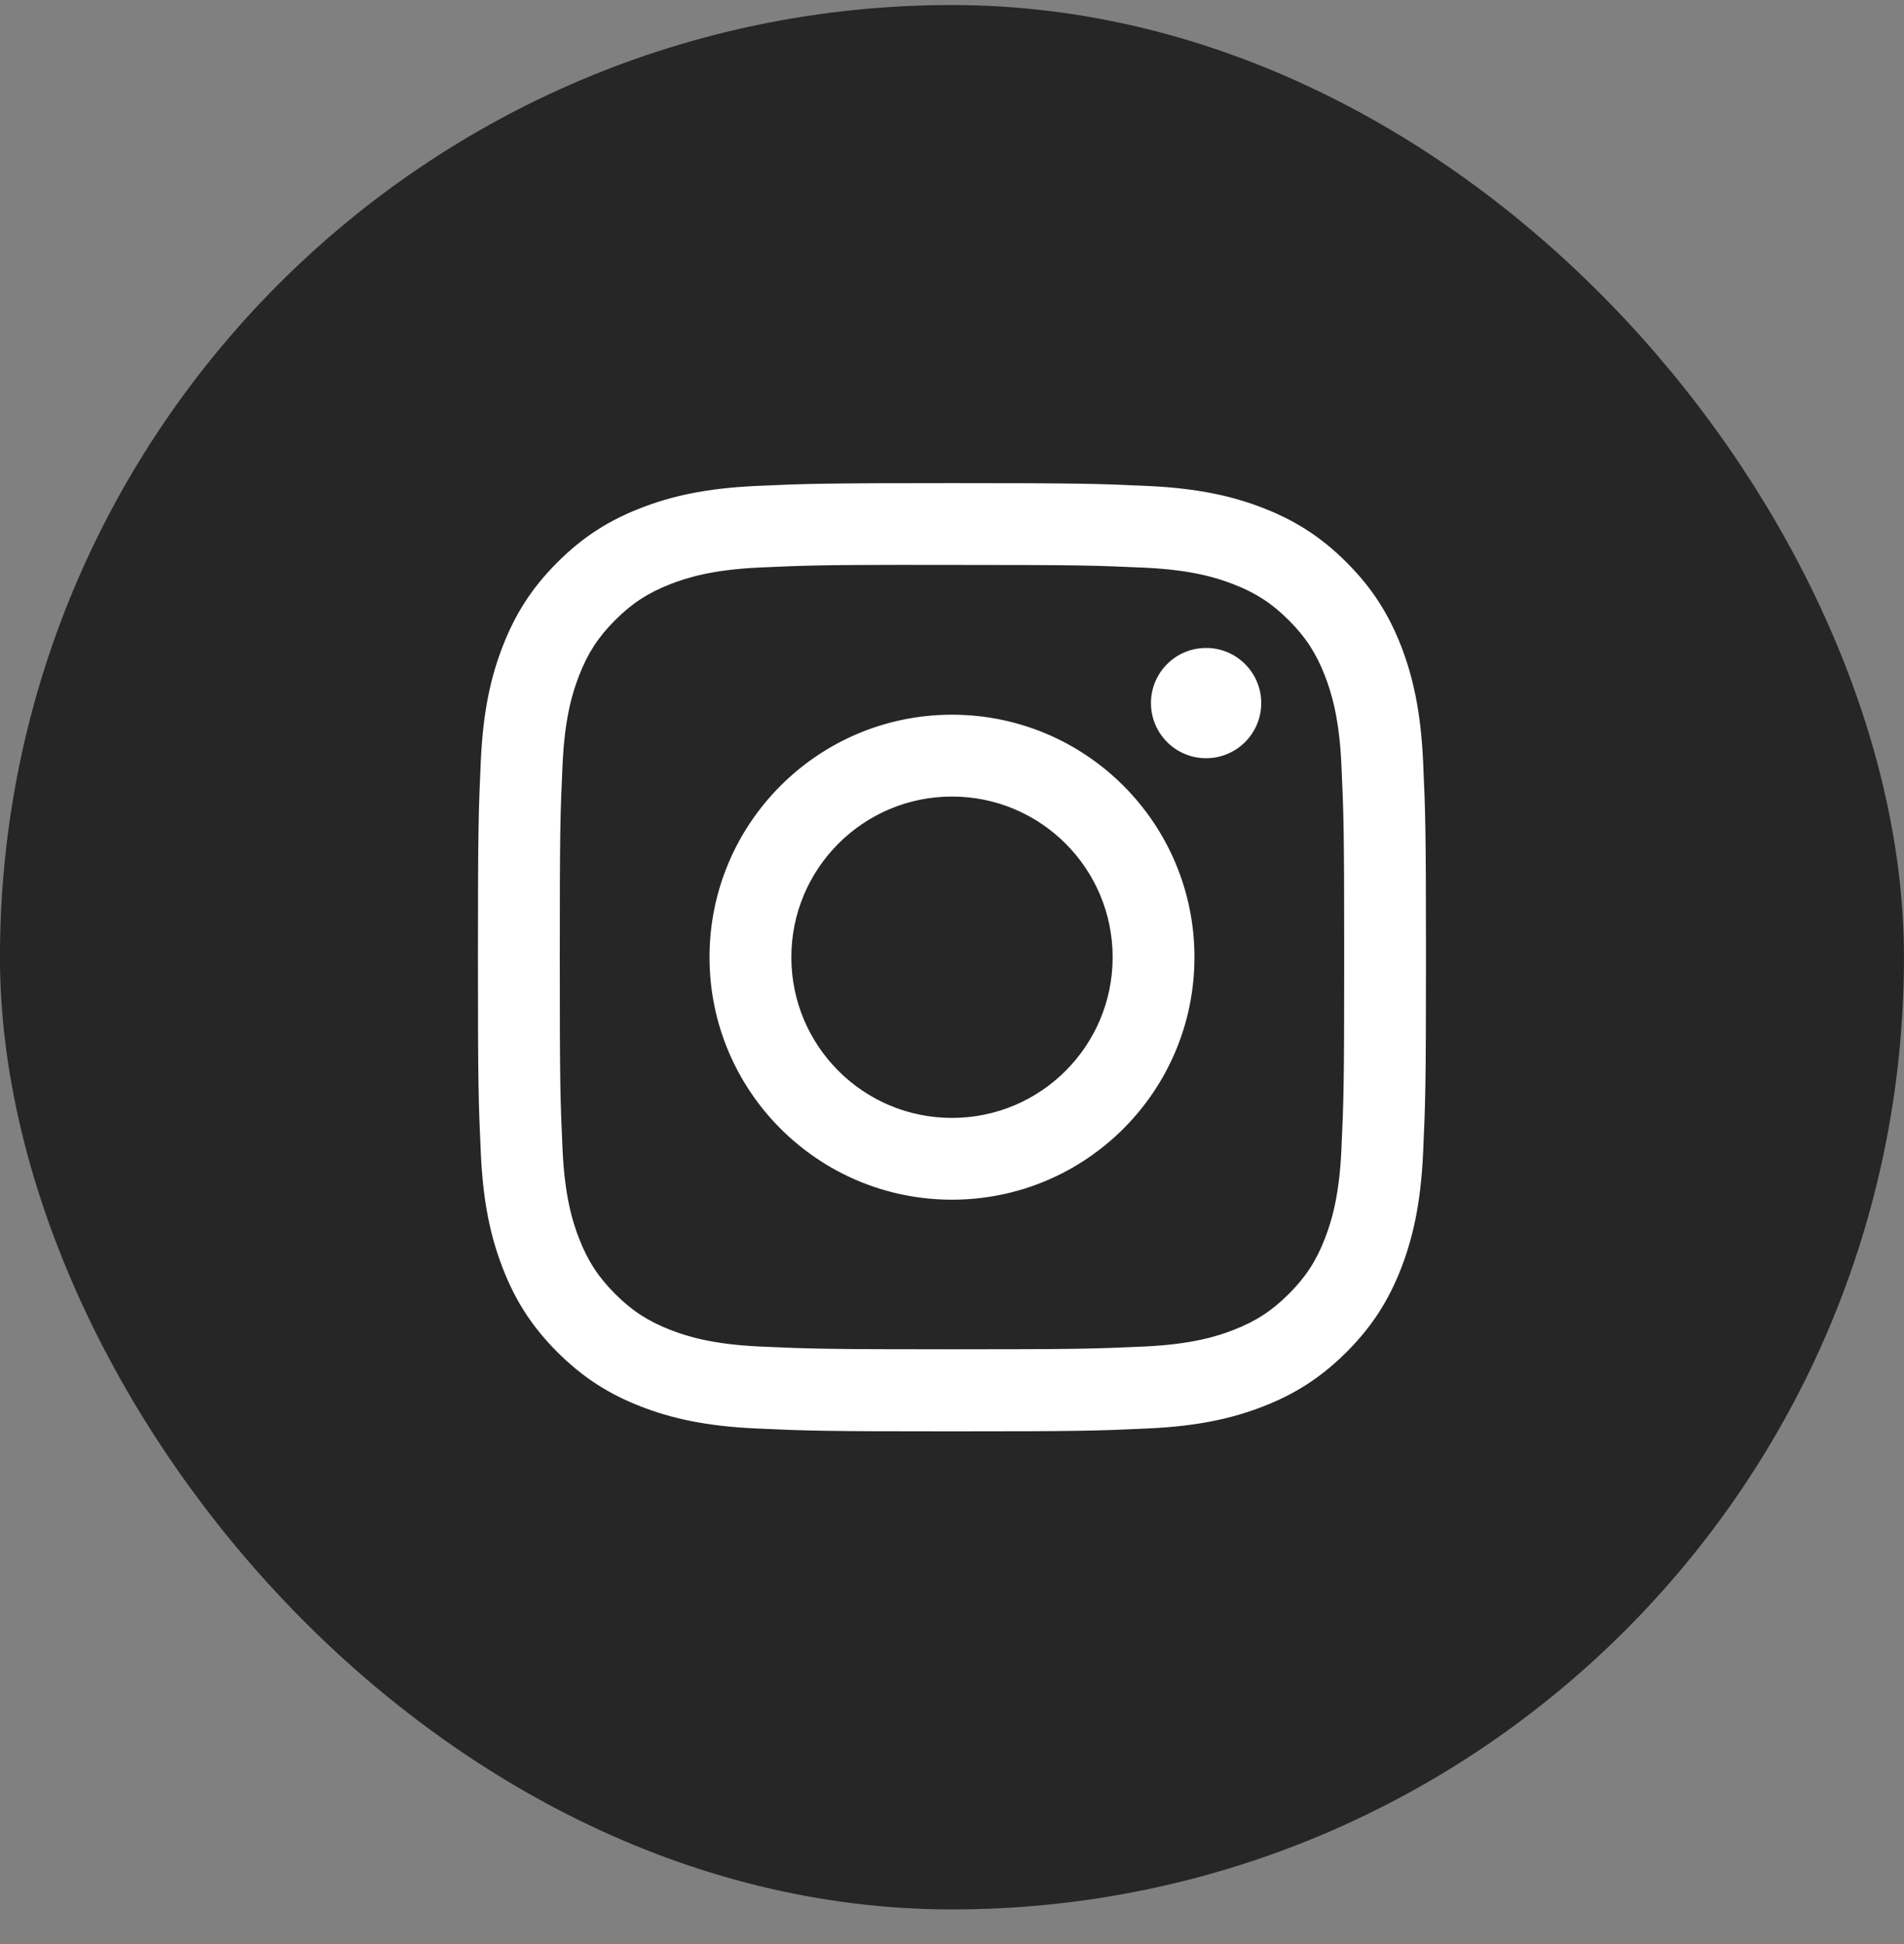
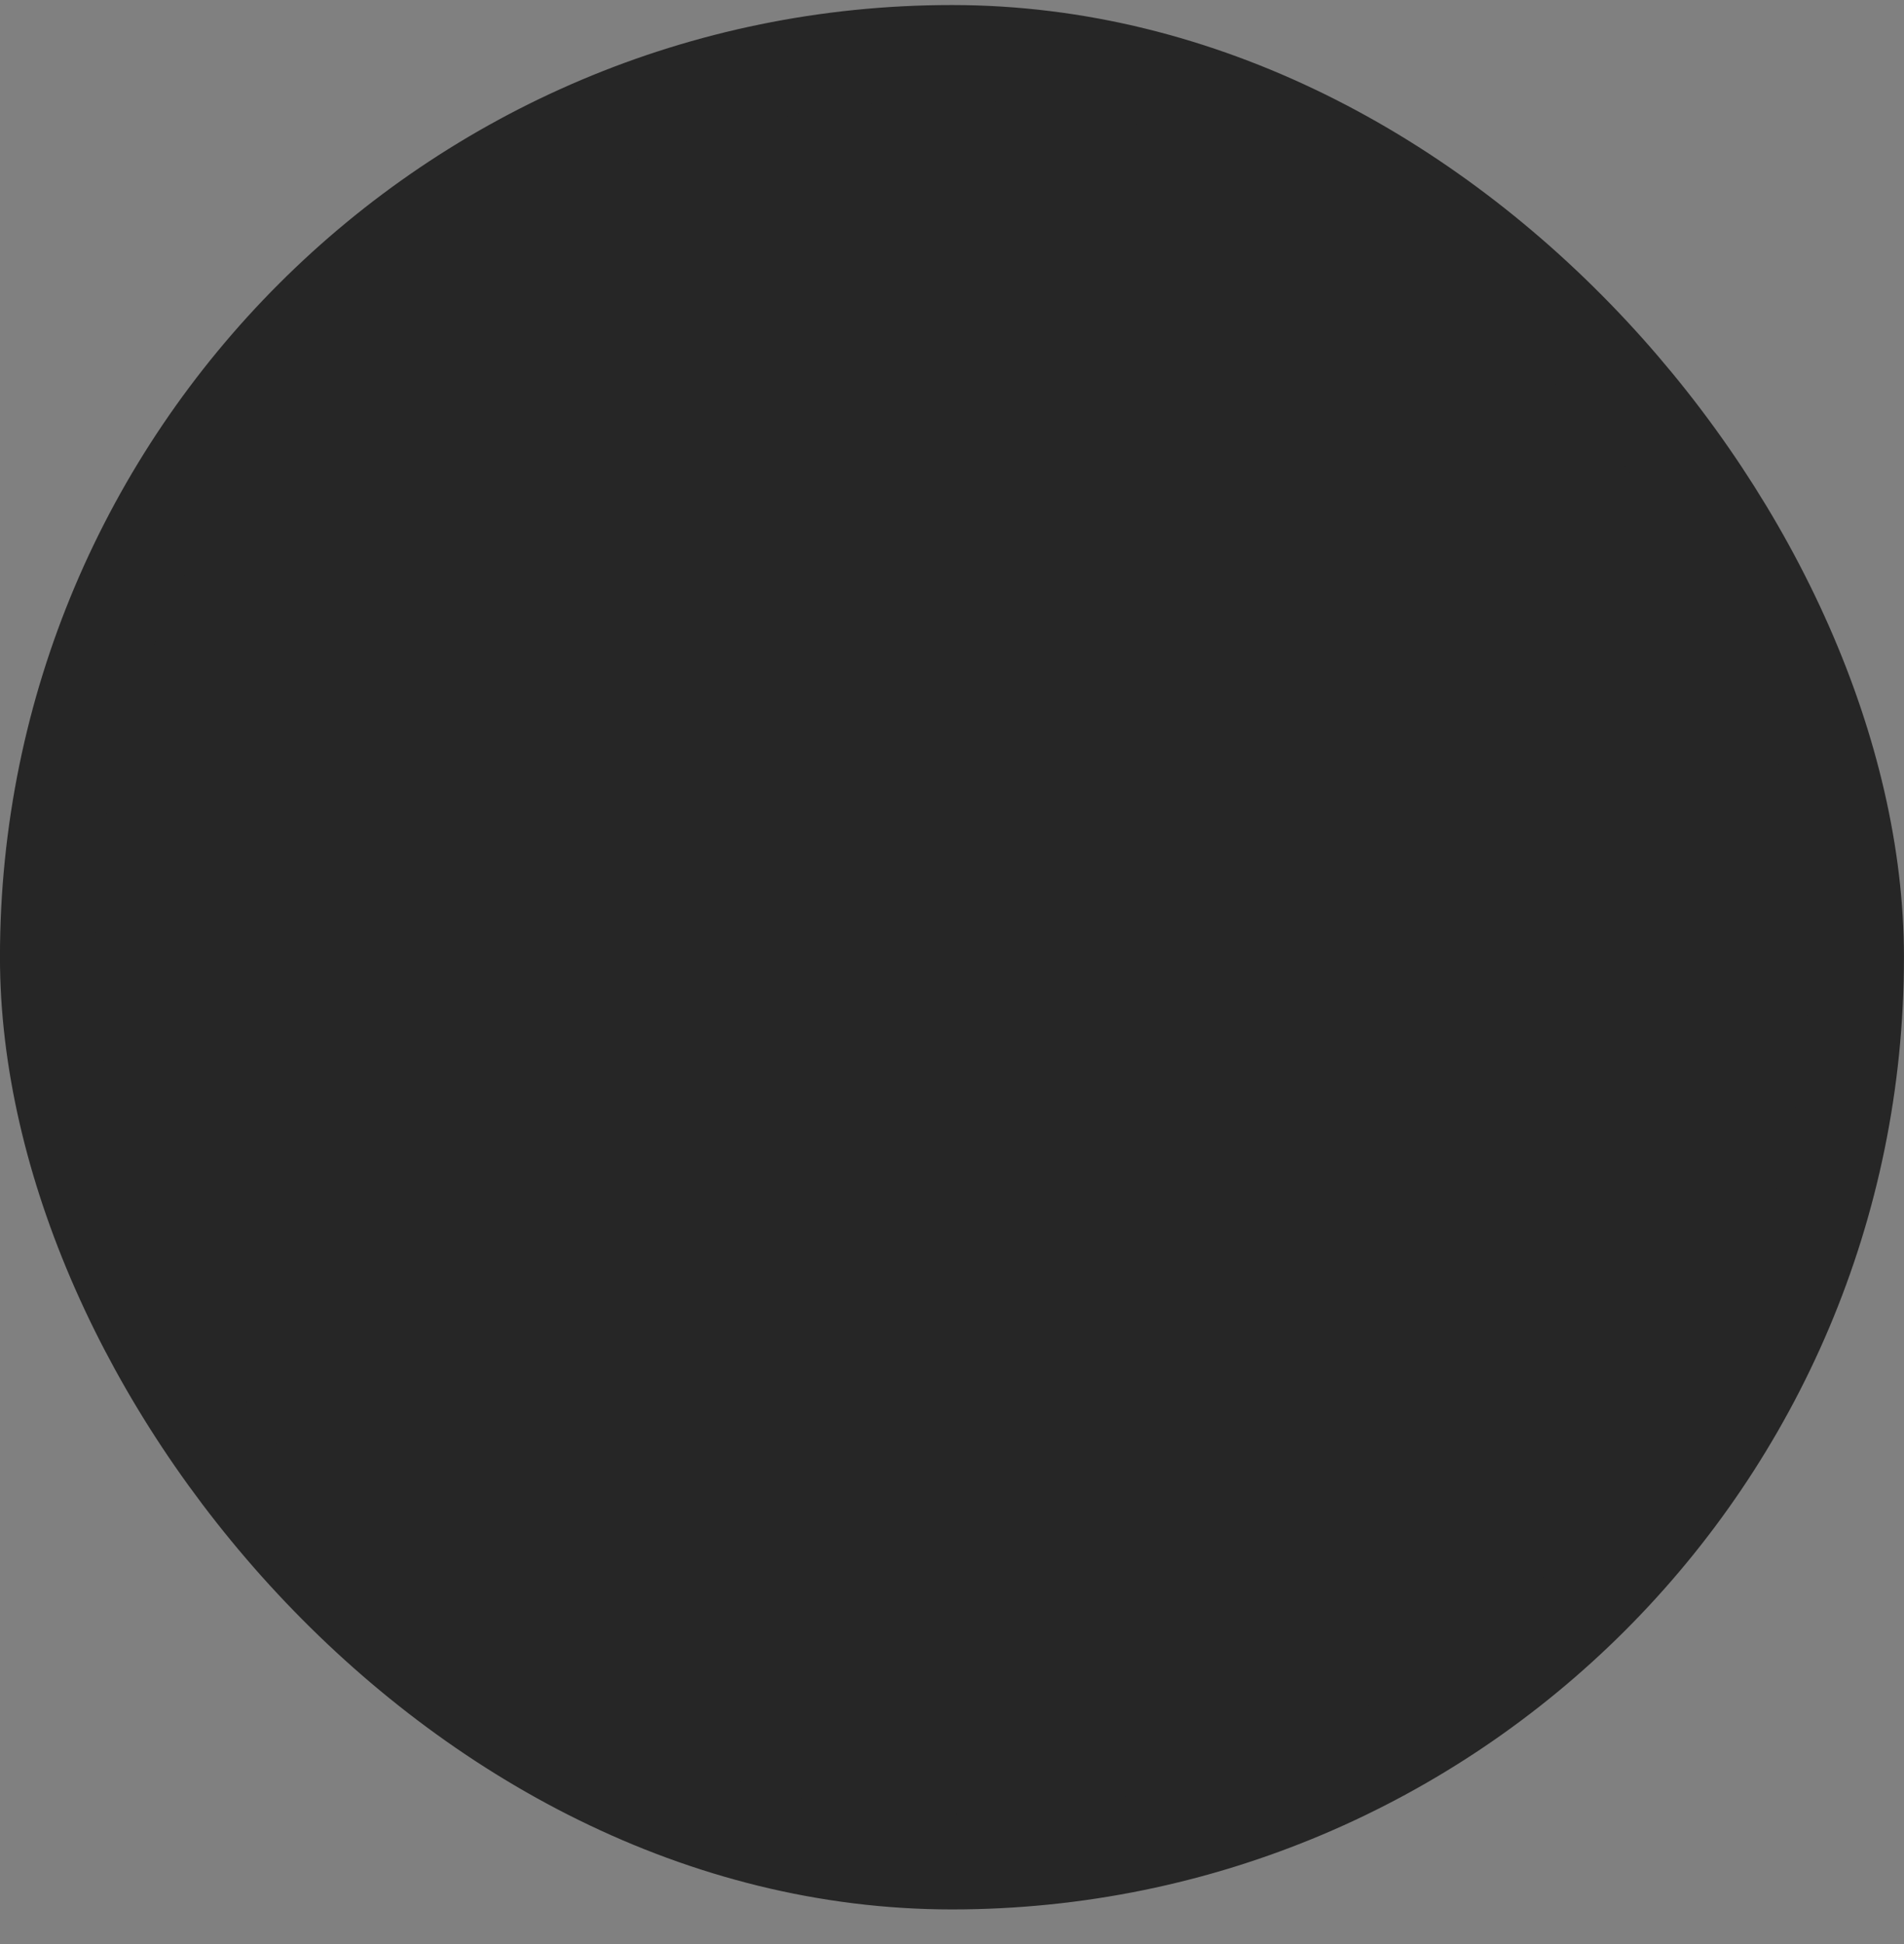
<svg xmlns="http://www.w3.org/2000/svg" width="48" height="49" viewBox="0 0 48 49" fill="none">
  <rect x="0" y="0" width="48" height="49" fill="#808080" stroke="none" />
  <rect x="1.199" y="1.327" width="45.6" height="45.6" rx="22.8" fill="#262626" />
  <rect x="1.199" y="1.327" width="45.6" height="45.6" rx="22.8" stroke="#262626" stroke-width="2.4" />
-   <path d="M24 12.127C20.741 12.127 20.332 12.141 19.052 12.199C17.775 12.258 16.902 12.46 16.14 12.757C15.35 13.063 14.681 13.473 14.014 14.141C13.346 14.808 12.936 15.477 12.629 16.266C12.331 17.029 12.129 17.902 12.071 19.179C12.014 20.459 11.999 20.868 11.999 24.127C11.999 27.386 12.013 27.794 12.072 29.074C12.13 30.351 12.332 31.223 12.629 31.986C12.936 32.776 13.346 33.445 14.013 34.112C14.68 34.779 15.349 35.191 16.138 35.497C16.901 35.794 17.774 35.996 19.051 36.054C20.331 36.113 20.74 36.127 23.999 36.127C27.258 36.127 27.666 36.113 28.945 36.054C30.223 35.996 31.096 35.794 31.86 35.497C32.648 35.191 33.317 34.779 33.984 34.112C34.651 33.445 35.061 32.776 35.369 31.986C35.664 31.223 35.866 30.351 35.926 29.074C35.984 27.794 35.999 27.386 35.999 24.127C35.999 20.868 35.984 20.459 35.926 19.179C35.866 17.901 35.664 17.029 35.369 16.267C35.061 15.477 34.651 14.808 33.984 14.141C33.316 13.473 32.649 13.063 31.859 12.757C31.094 12.46 30.221 12.258 28.944 12.199C27.664 12.141 27.256 12.127 23.996 12.127H24ZM22.924 14.289C23.243 14.289 23.599 14.289 24 14.289C27.204 14.289 27.584 14.301 28.849 14.358C30.019 14.412 30.654 14.607 31.077 14.772C31.637 14.989 32.036 15.249 32.456 15.669C32.876 16.089 33.136 16.489 33.354 17.049C33.518 17.472 33.714 18.107 33.767 19.277C33.825 20.542 33.837 20.922 33.837 24.124C33.837 27.327 33.825 27.707 33.767 28.972C33.714 30.142 33.518 30.777 33.354 31.199C33.137 31.759 32.876 32.158 32.456 32.578C32.036 32.998 31.637 33.258 31.077 33.475C30.654 33.64 30.019 33.835 28.849 33.889C27.584 33.946 27.204 33.959 24 33.959C20.796 33.959 20.416 33.946 19.151 33.889C17.981 33.835 17.346 33.639 16.923 33.475C16.363 33.257 15.963 32.998 15.543 32.578C15.123 32.157 14.863 31.759 14.645 31.198C14.48 30.776 14.285 30.141 14.232 28.971C14.174 27.706 14.162 27.326 14.162 24.121C14.162 20.917 14.174 20.539 14.232 19.274C14.285 18.104 14.48 17.469 14.645 17.046C14.862 16.486 15.123 16.086 15.543 15.666C15.963 15.246 16.363 14.986 16.923 14.768C17.346 14.603 17.981 14.408 19.151 14.354C20.258 14.304 20.687 14.289 22.924 14.287V14.289ZM30.405 16.282C29.61 16.282 28.966 16.926 28.966 17.721C28.966 18.516 29.61 19.161 30.405 19.161C31.201 19.161 31.846 18.516 31.846 17.721C31.846 16.926 31.201 16.281 30.405 16.281V16.282ZM24 17.964C20.597 17.964 17.837 20.724 17.837 24.127C17.837 27.53 20.597 30.288 24 30.288C27.403 30.288 30.162 27.53 30.162 24.127C30.162 20.724 27.403 17.964 24 17.964ZM24 20.127C26.209 20.127 28 21.918 28 24.127C28 26.336 26.209 28.127 24 28.127C21.791 28.127 20 26.336 20 24.127C20 21.918 21.791 20.127 24 20.127Z" fill="white" stroke="#262626" stroke-width="0.1" />
</svg>